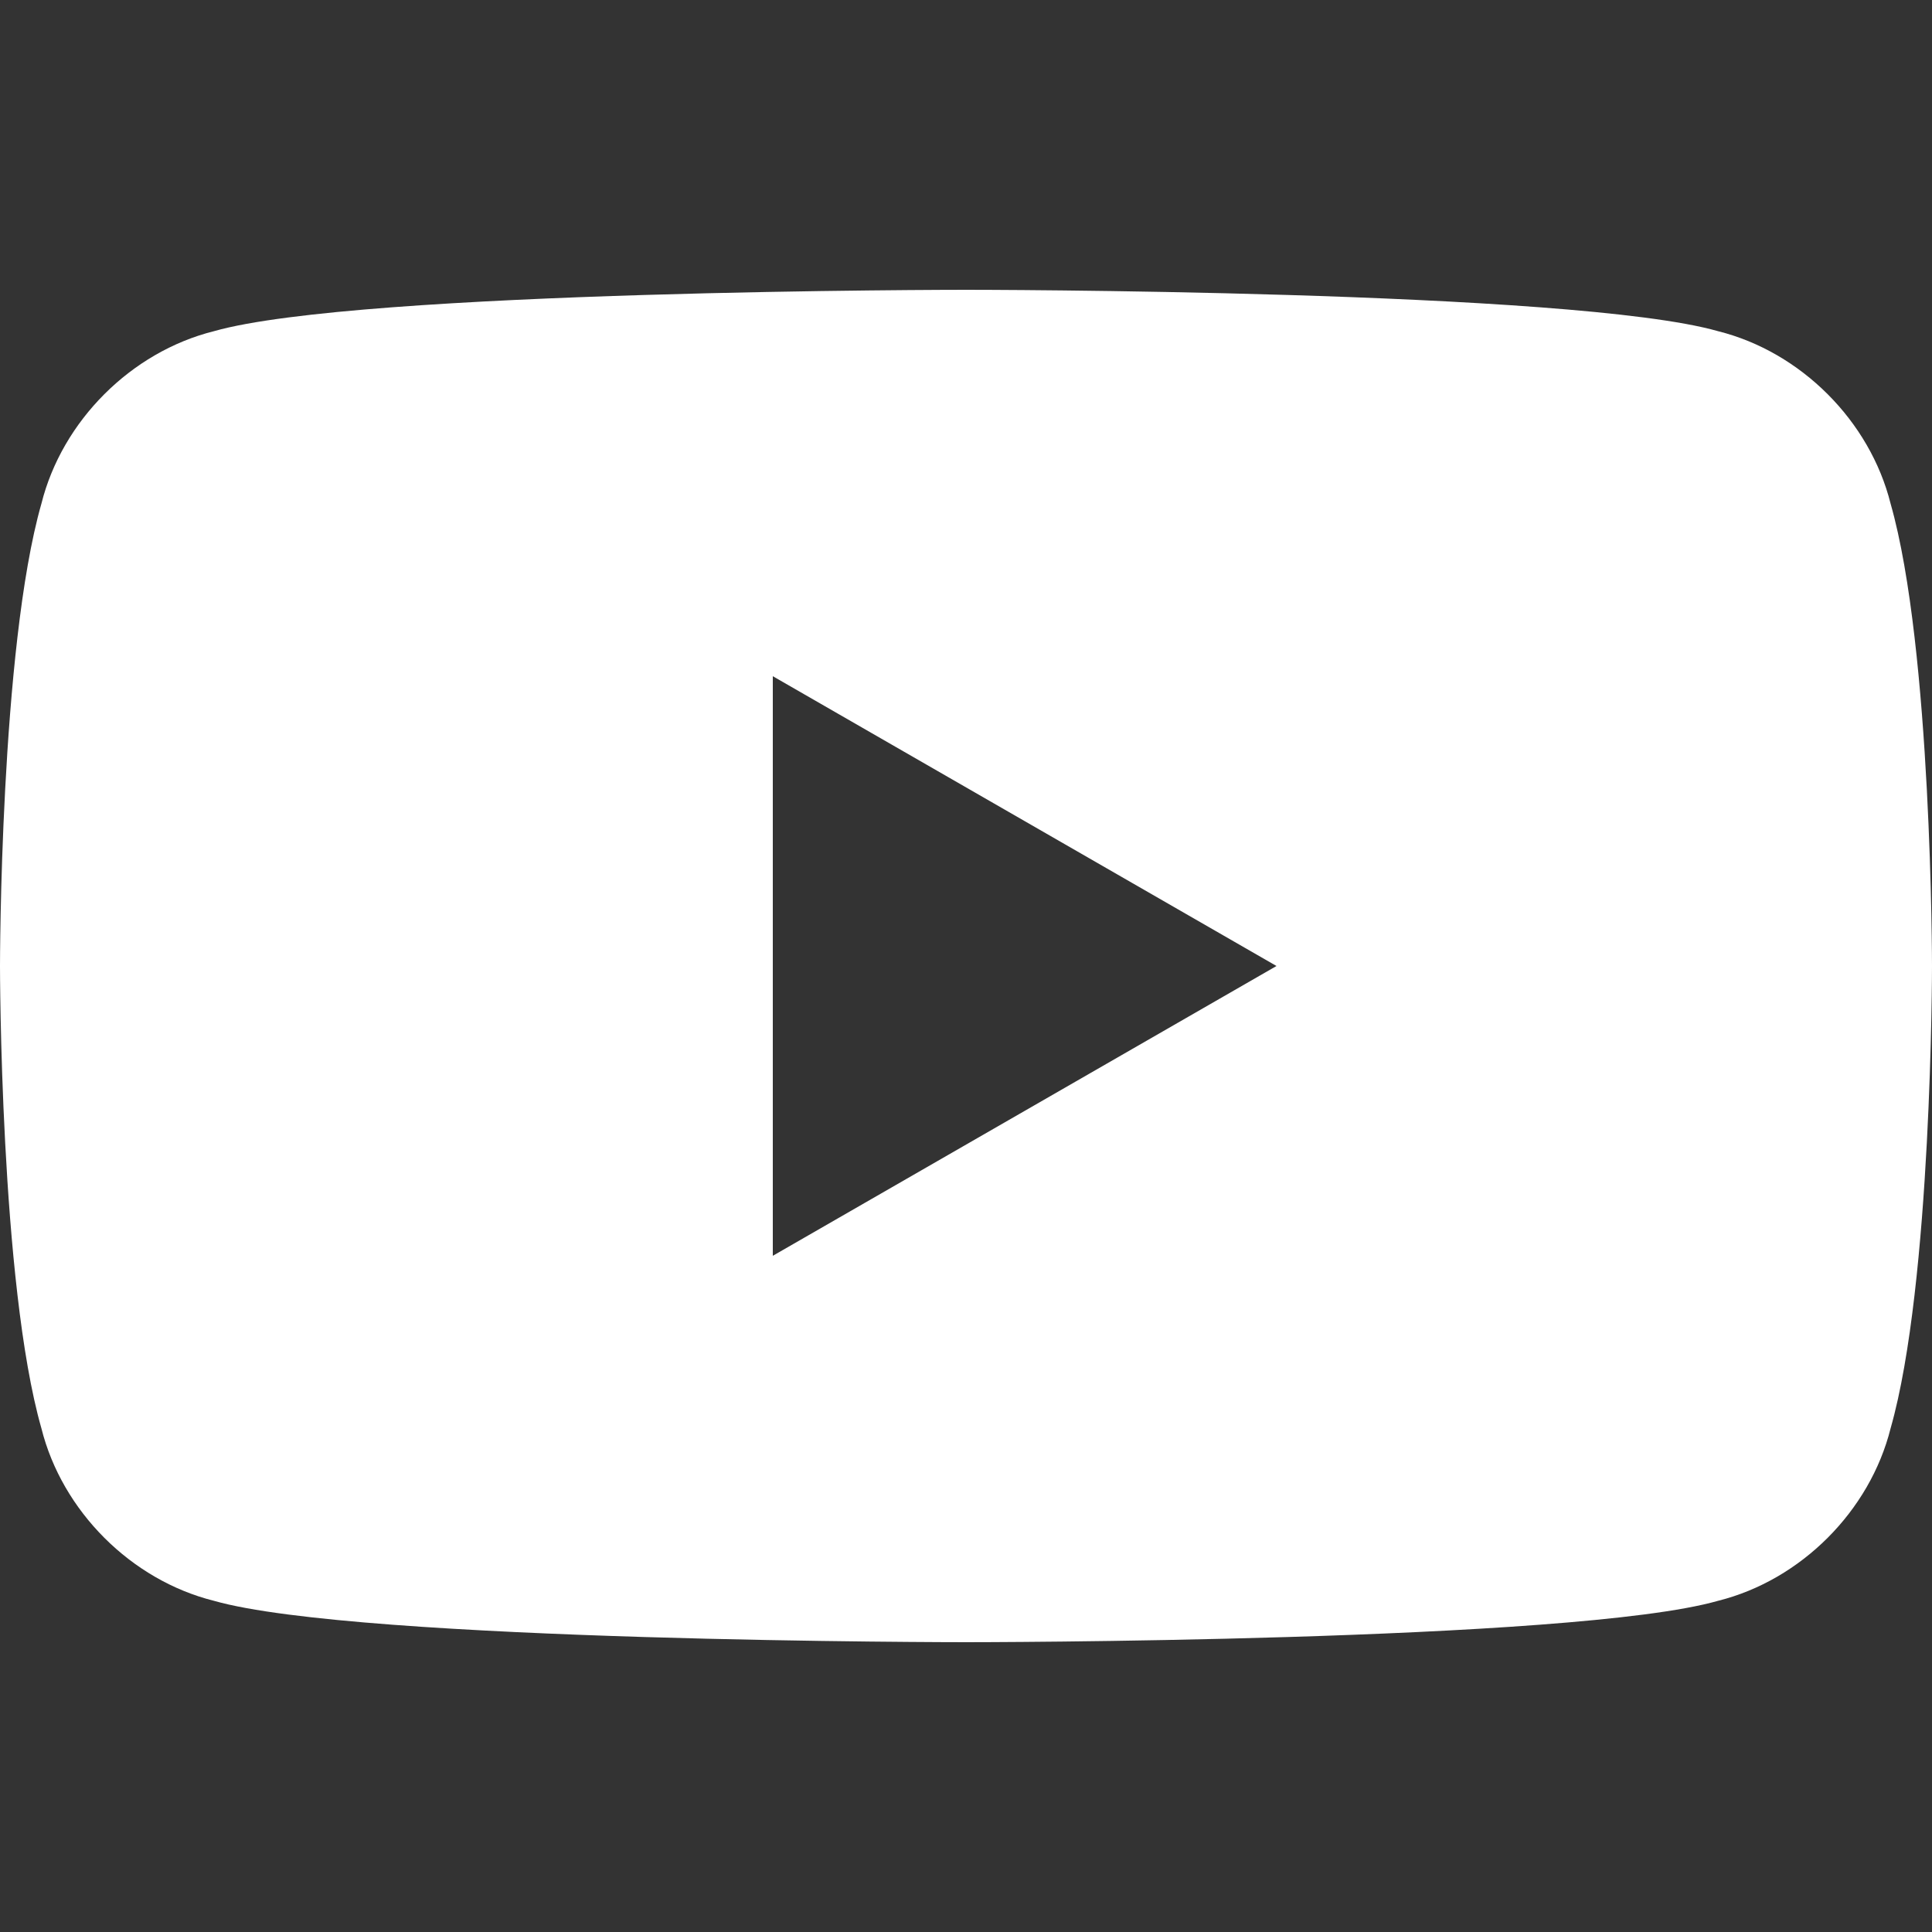
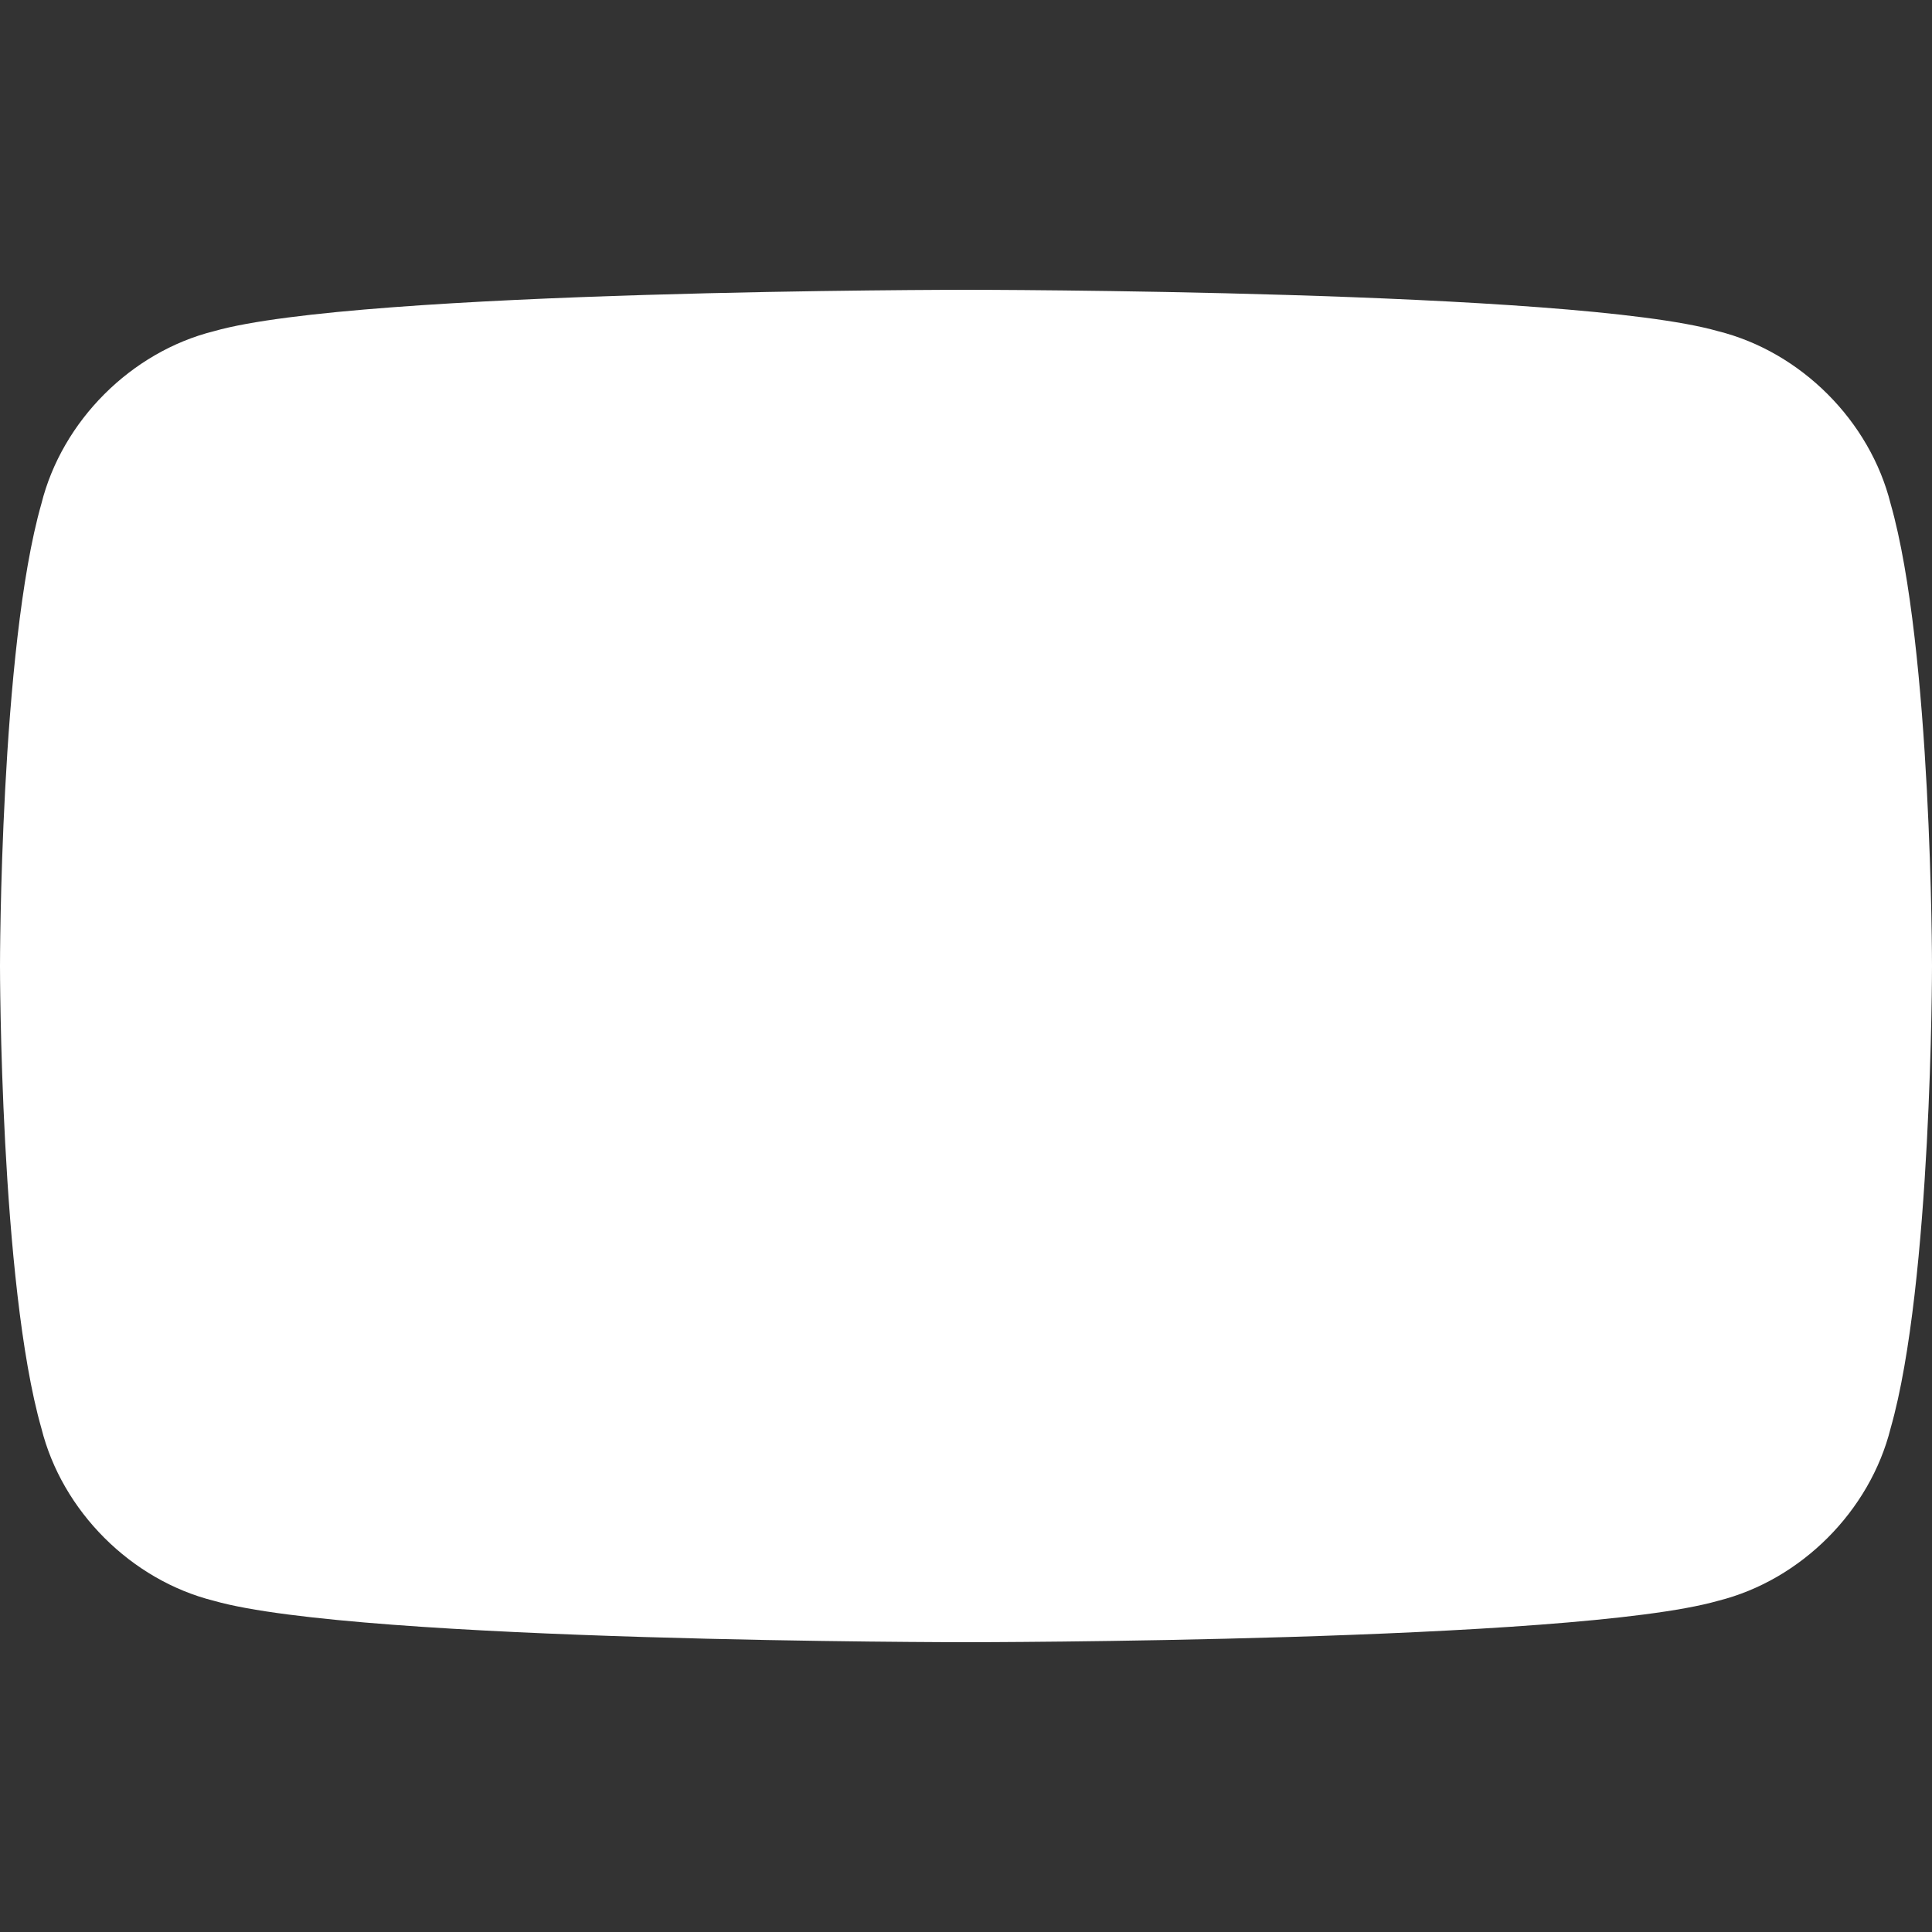
<svg xmlns="http://www.w3.org/2000/svg" version="1.1" id="domain" x="0px" y="0px" viewBox="0 0 28 28" style="enable-background:new 0 0 28 28;" xml:space="preserve">
  <rect x="0" y="0" width="28" height="28" fill="#333333" stroke="none" />
  <style type="text/css">
	.st0{fill:#FFFFFF;}
</style>
-   <path class="st0" d="M27.4,7.3c-0.3-1.2-1.3-2.2-2.5-2.5C22.8,4.2,14,4.2,14,4.2s-8.8,0-10.9,0.6C1.9,5.1,0.9,6.1,0.6,7.3  C0,9.4,0,14,0,14s0,4.6,0.6,6.7c0.3,1.2,1.3,2.2,2.5,2.5C5.2,23.8,14,23.8,14,23.8s8.8,0,10.9-0.6c1.2-0.3,2.2-1.3,2.5-2.5  C28,18.6,28,14,28,14S28,9.4,27.4,7.3z M11.2,18.2V9.8l7.3,4.2L11.2,18.2z" />
+   <path class="st0" d="M27.4,7.3c-0.3-1.2-1.3-2.2-2.5-2.5C22.8,4.2,14,4.2,14,4.2s-8.8,0-10.9,0.6C1.9,5.1,0.9,6.1,0.6,7.3  C0,9.4,0,14,0,14s0,4.6,0.6,6.7c0.3,1.2,1.3,2.2,2.5,2.5C5.2,23.8,14,23.8,14,23.8s8.8,0,10.9-0.6c1.2-0.3,2.2-1.3,2.5-2.5  C28,18.6,28,14,28,14S28,9.4,27.4,7.3z M11.2,18.2V9.8L11.2,18.2z" />
</svg>